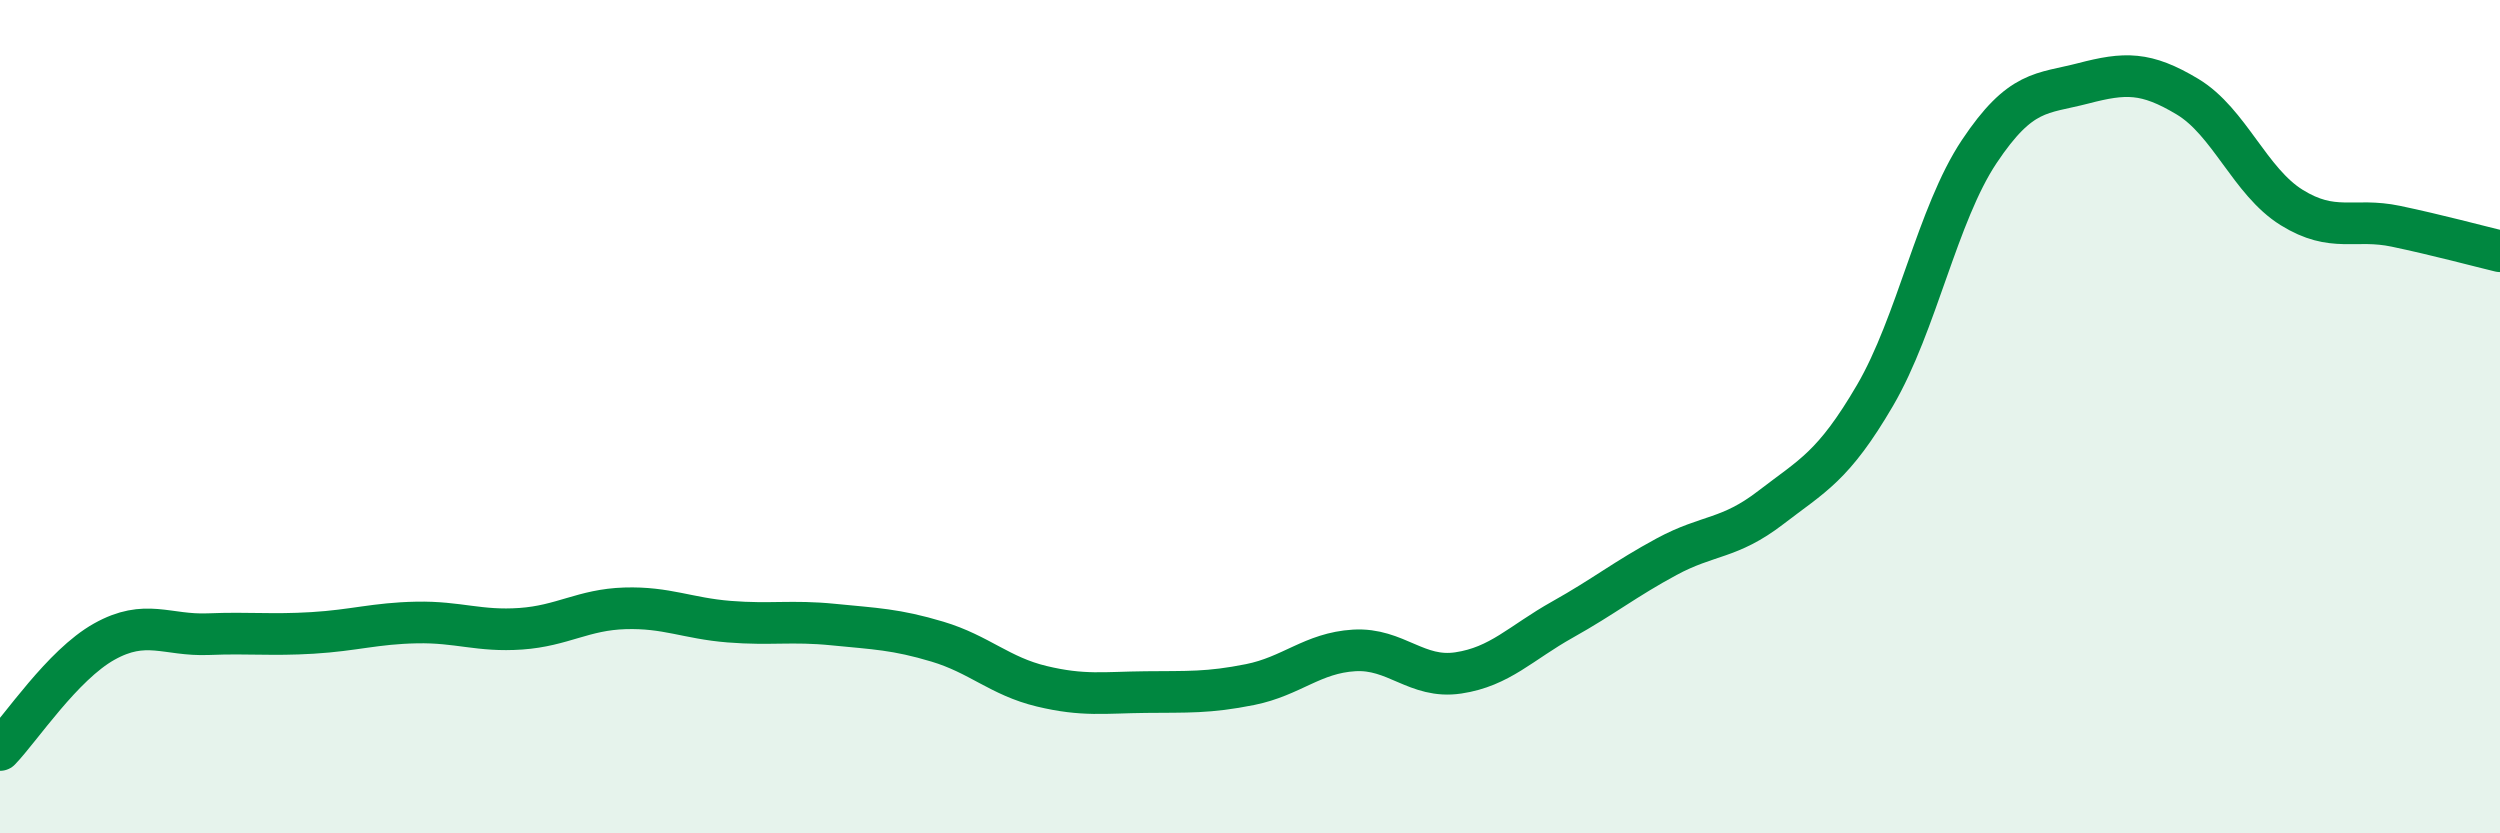
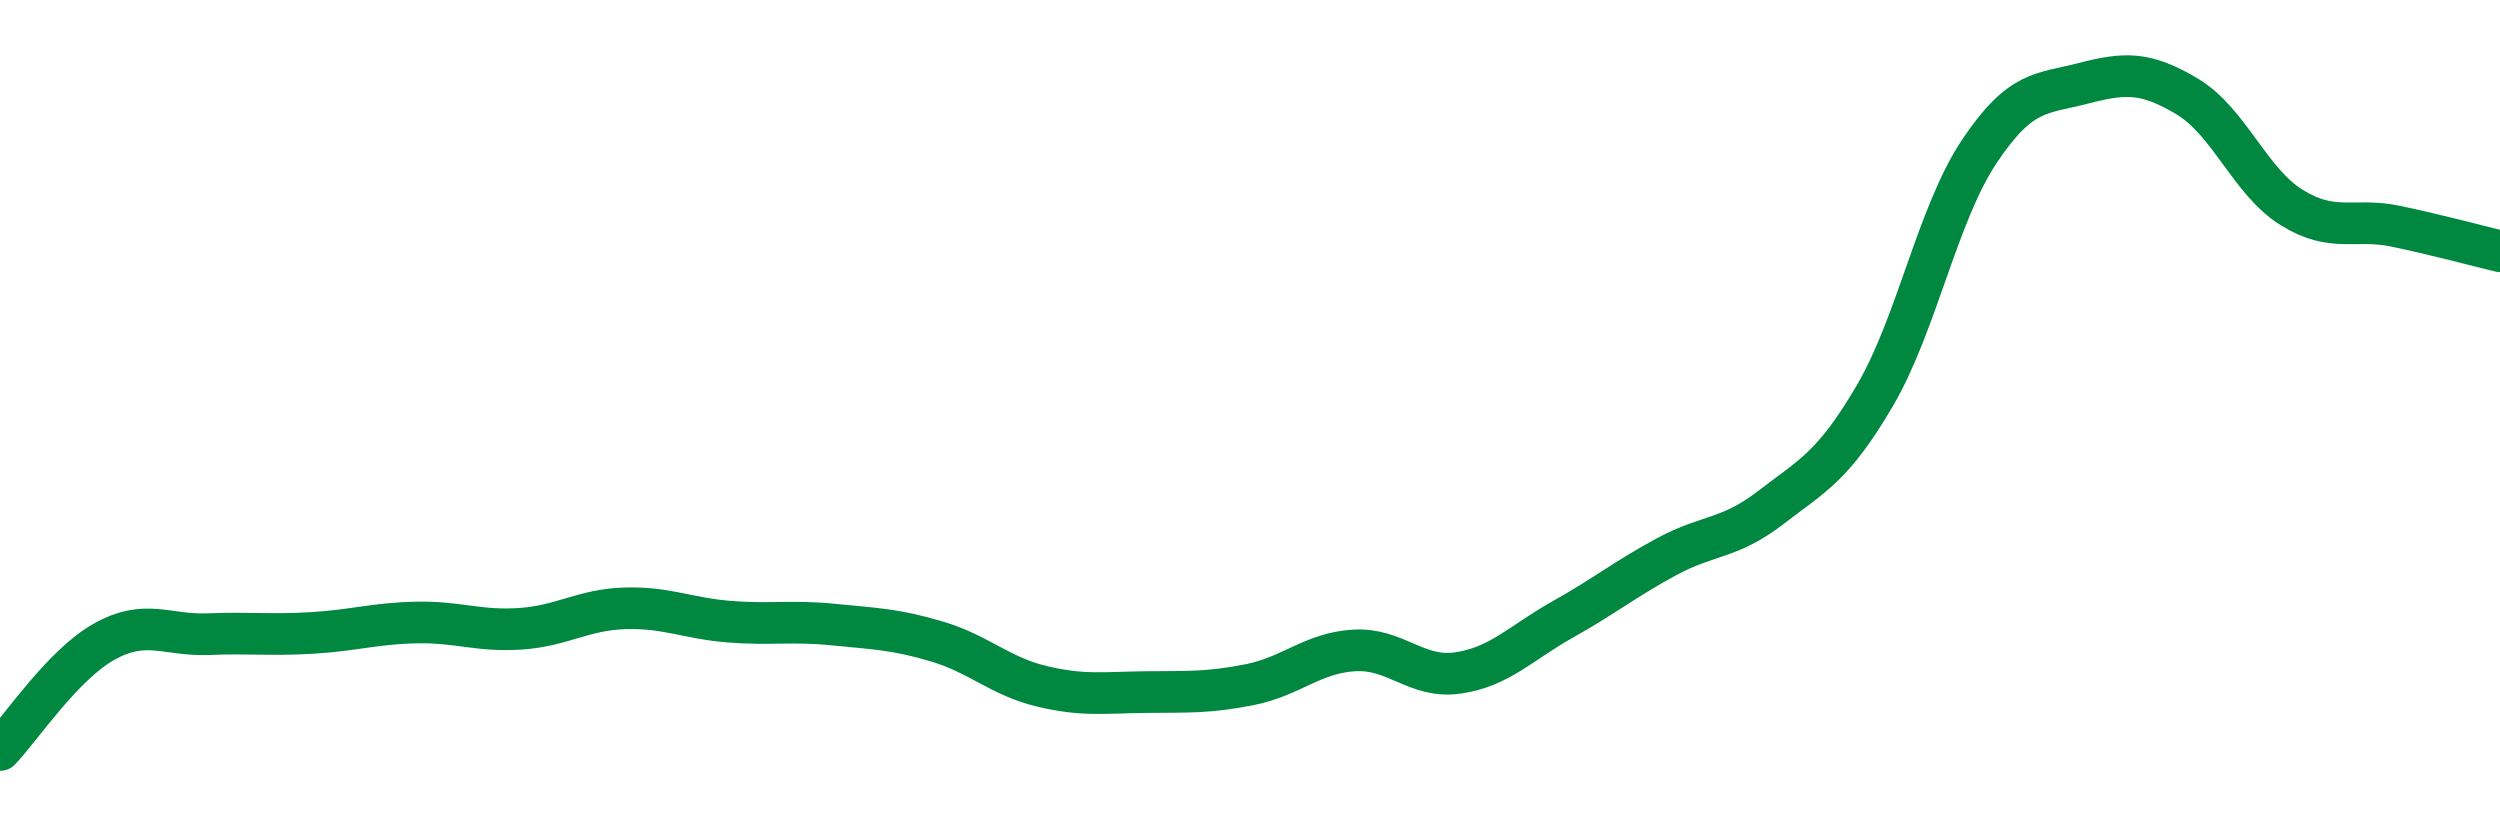
<svg xmlns="http://www.w3.org/2000/svg" width="60" height="20" viewBox="0 0 60 20">
-   <path d="M 0,18 C 0.5,17.48 1.5,15.96 2.5,15.4 C 3.5,14.84 4,15.26 5,15.22 C 6,15.18 6.5,15.25 7.5,15.19 C 8.5,15.13 9,14.96 10,14.94 C 11,14.92 11.5,15.16 12.5,15.09 C 13.5,15.02 14,14.63 15,14.6 C 16,14.57 16.5,14.84 17.5,14.92 C 18.5,15 19,14.89 20,14.99 C 21,15.09 21.5,15.1 22.5,15.4 C 23.5,15.7 24,16.23 25,16.47 C 26,16.71 26.5,16.62 27.5,16.61 C 28.5,16.6 29,16.63 30,16.43 C 31,16.23 31.5,15.67 32.5,15.61 C 33.5,15.55 34,16.3 35,16.15 C 36,16 36.5,15.43 37.5,14.87 C 38.5,14.31 39,13.9 40,13.36 C 41,12.82 41.5,12.95 42.5,12.18 C 43.5,11.41 44,11.2 45,9.49 C 46,7.78 46.5,5.14 47.5,3.64 C 48.5,2.14 49,2.26 50,2 C 51,1.74 51.5,1.72 52.5,2.32 C 53.5,2.92 54,4.36 55,4.98 C 56,5.6 56.5,5.22 57.5,5.43 C 58.5,5.64 59.5,5.91 60,6.03L60 20L0 20Z" fill="#008740" opacity="0.1" stroke-linecap="round" stroke-linejoin="round" />
  <path d="M 0,18 C 0.5,17.48 1.5,15.96 2.5,15.4 C 3.5,14.84 4,15.26 5,15.22 C 6,15.18 6.5,15.25 7.5,15.19 C 8.5,15.13 9,14.96 10,14.94 C 11,14.92 11.5,15.16 12.5,15.09 C 13.5,15.02 14,14.63 15,14.6 C 16,14.57 16.5,14.84 17.5,14.92 C 18.5,15 19,14.89 20,14.99 C 21,15.09 21.5,15.1 22.5,15.4 C 23.5,15.7 24,16.23 25,16.47 C 26,16.71 26.5,16.62 27.5,16.61 C 28.5,16.6 29,16.63 30,16.43 C 31,16.23 31.5,15.67 32.5,15.61 C 33.5,15.55 34,16.3 35,16.15 C 36,16 36.5,15.43 37.5,14.87 C 38.5,14.31 39,13.9 40,13.36 C 41,12.82 41.5,12.95 42.5,12.18 C 43.5,11.41 44,11.2 45,9.49 C 46,7.78 46.5,5.14 47.5,3.64 C 48.5,2.14 49,2.26 50,2 C 51,1.74 51.5,1.72 52.5,2.32 C 53.5,2.92 54,4.36 55,4.98 C 56,5.6 56.5,5.22 57.5,5.43 C 58.5,5.64 59.5,5.91 60,6.03" stroke="#008740" stroke-width="1" fill="none" stroke-linecap="round" stroke-linejoin="round" />
</svg>